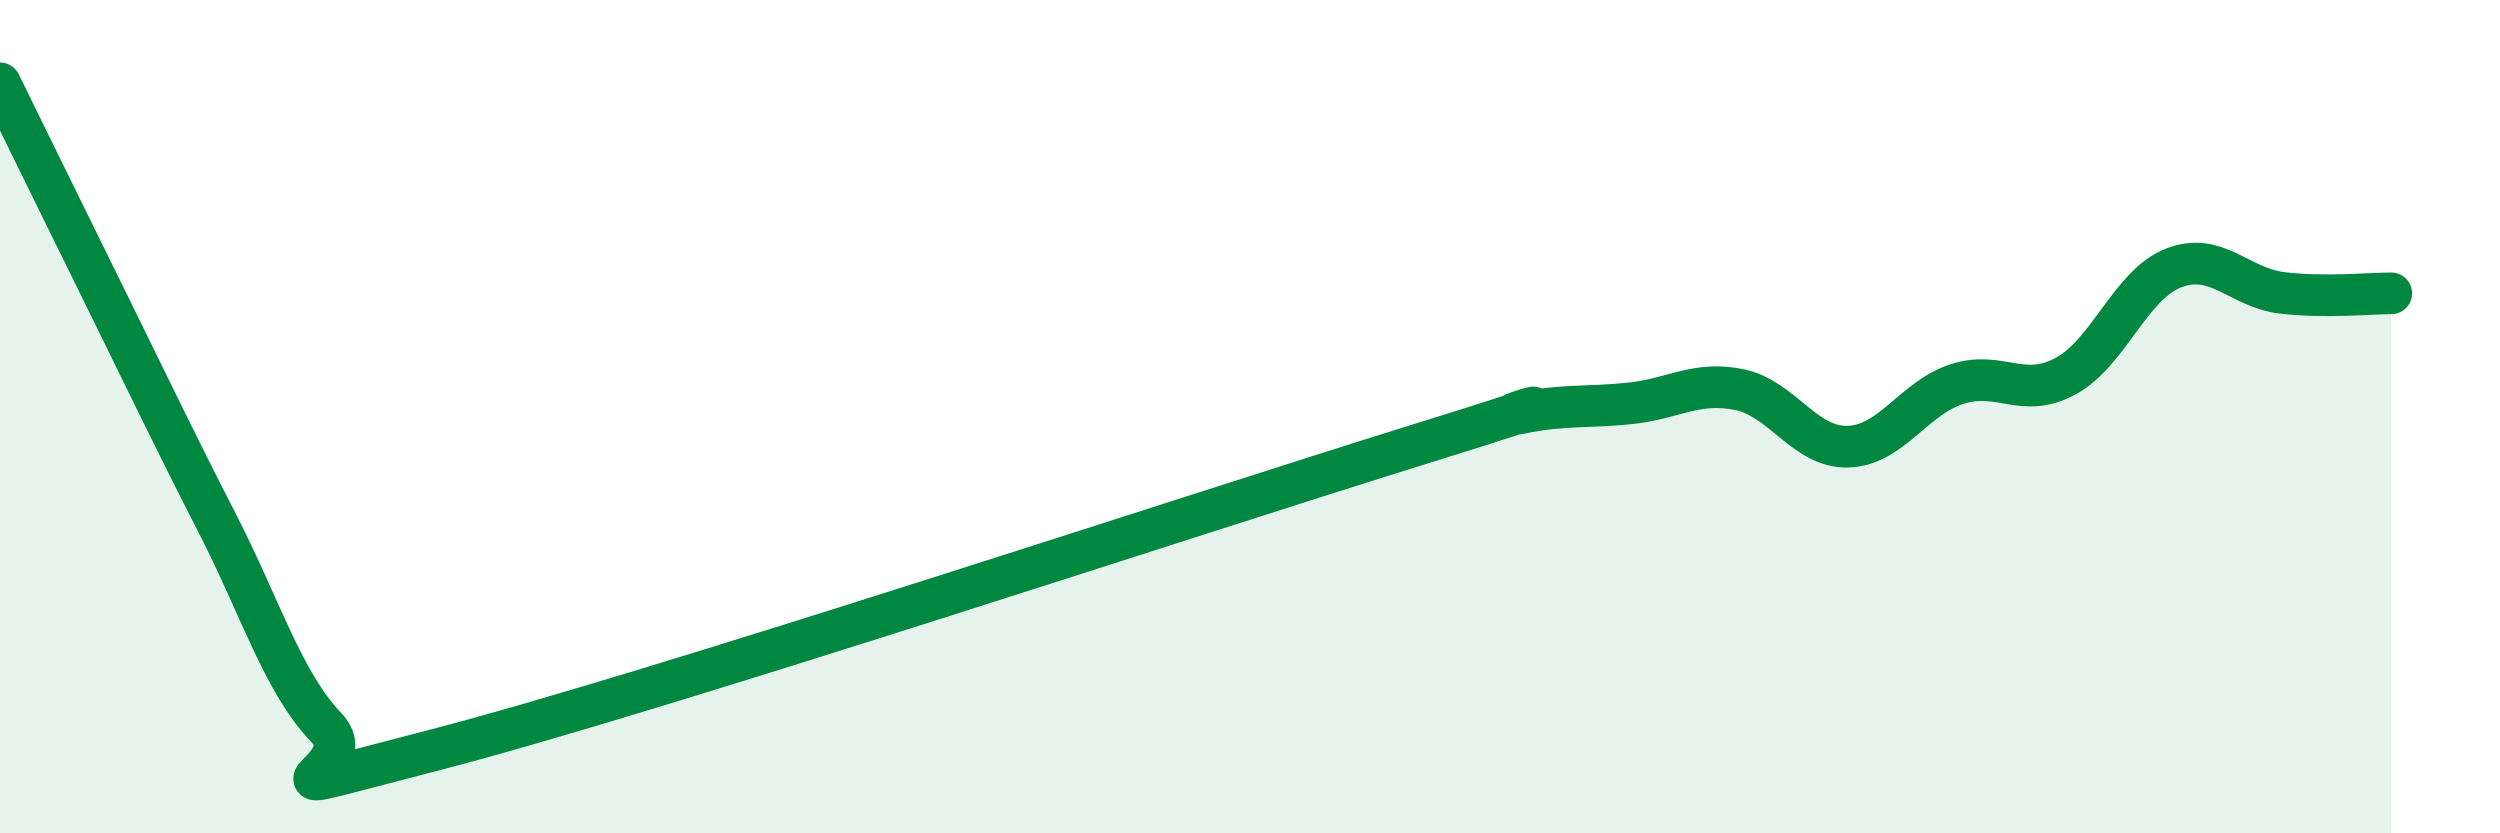
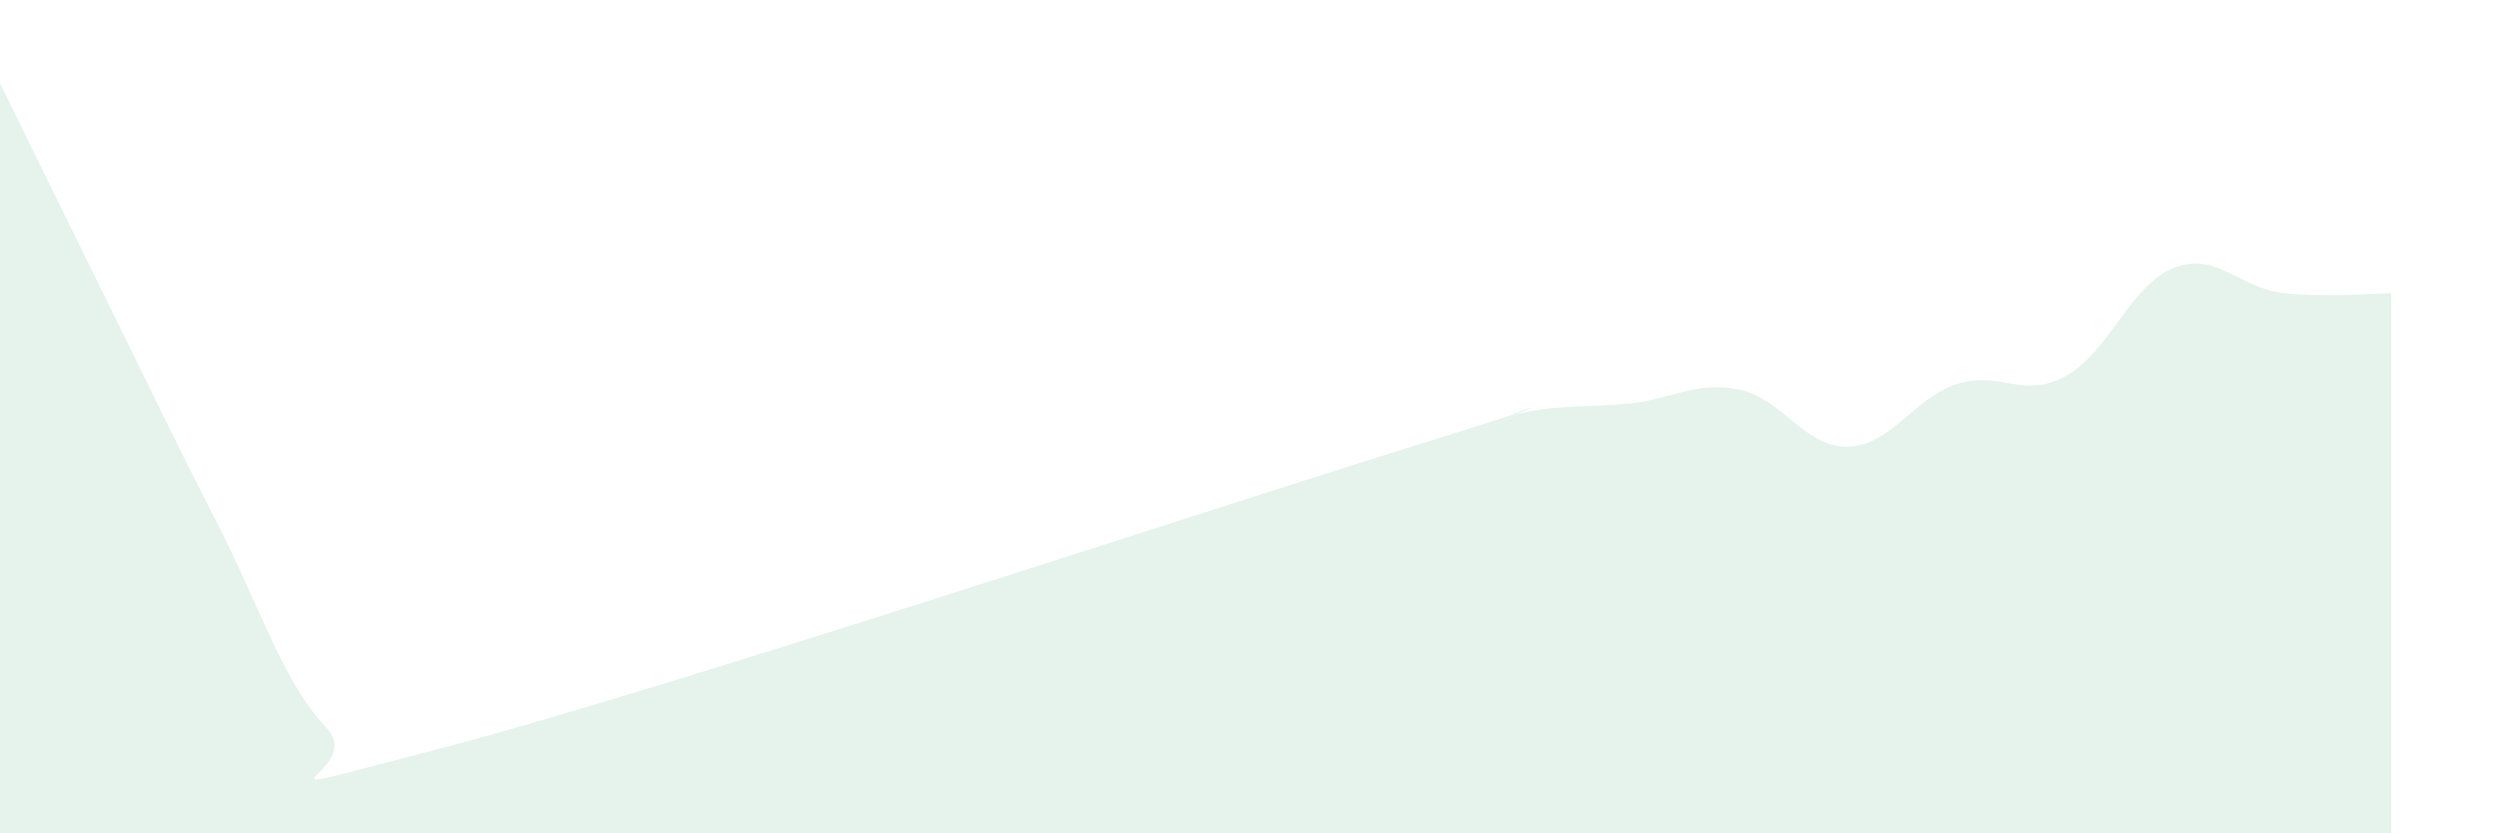
<svg xmlns="http://www.w3.org/2000/svg" width="60" height="20" viewBox="0 0 60 20">
  <path d="M 0,2 C 0.52,3.06 1.57,5.2 2.61,7.31 C 3.65,9.42 4.18,10.54 5.22,12.57 C 6.26,14.6 6.79,16.37 7.83,17.46 C 8.87,18.55 5.21,19.35 10.43,18 C 15.65,16.65 28.69,12.33 33.91,10.71 C 39.13,9.09 35.48,10.12 36.52,9.91 C 37.56,9.7 38.09,9.79 39.13,9.68 C 40.17,9.57 40.7,9.14 41.74,9.35 C 42.78,9.56 43.31,10.75 44.35,10.72 C 45.39,10.69 45.92,9.56 46.96,9.22 C 48,8.88 48.53,9.59 49.57,9.03 C 50.61,8.47 51.13,6.83 52.17,6.43 C 53.21,6.03 53.74,6.91 54.78,7.03 C 55.82,7.15 56.87,7.04 57.39,7.04L57.39 20L0 20Z" fill="#008740" opacity="0.1" stroke-linecap="round" stroke-linejoin="round" />
-   <path d="M 0,2 C 0.52,3.06 1.57,5.2 2.61,7.31 C 3.65,9.42 4.18,10.54 5.22,12.57 C 6.26,14.6 6.79,16.37 7.83,17.46 C 8.87,18.55 5.21,19.35 10.43,18 C 15.65,16.65 28.69,12.33 33.91,10.71 C 39.13,9.09 35.48,10.12 36.52,9.91 C 37.56,9.7 38.09,9.79 39.13,9.68 C 40.17,9.57 40.7,9.14 41.74,9.35 C 42.78,9.56 43.31,10.75 44.35,10.72 C 45.39,10.69 45.92,9.56 46.96,9.22 C 48,8.88 48.53,9.59 49.57,9.03 C 50.61,8.47 51.13,6.83 52.17,6.43 C 53.21,6.03 53.74,6.91 54.78,7.03 C 55.82,7.15 56.87,7.04 57.39,7.04" stroke="#008740" stroke-width="1" fill="none" stroke-linecap="round" stroke-linejoin="round" />
</svg>